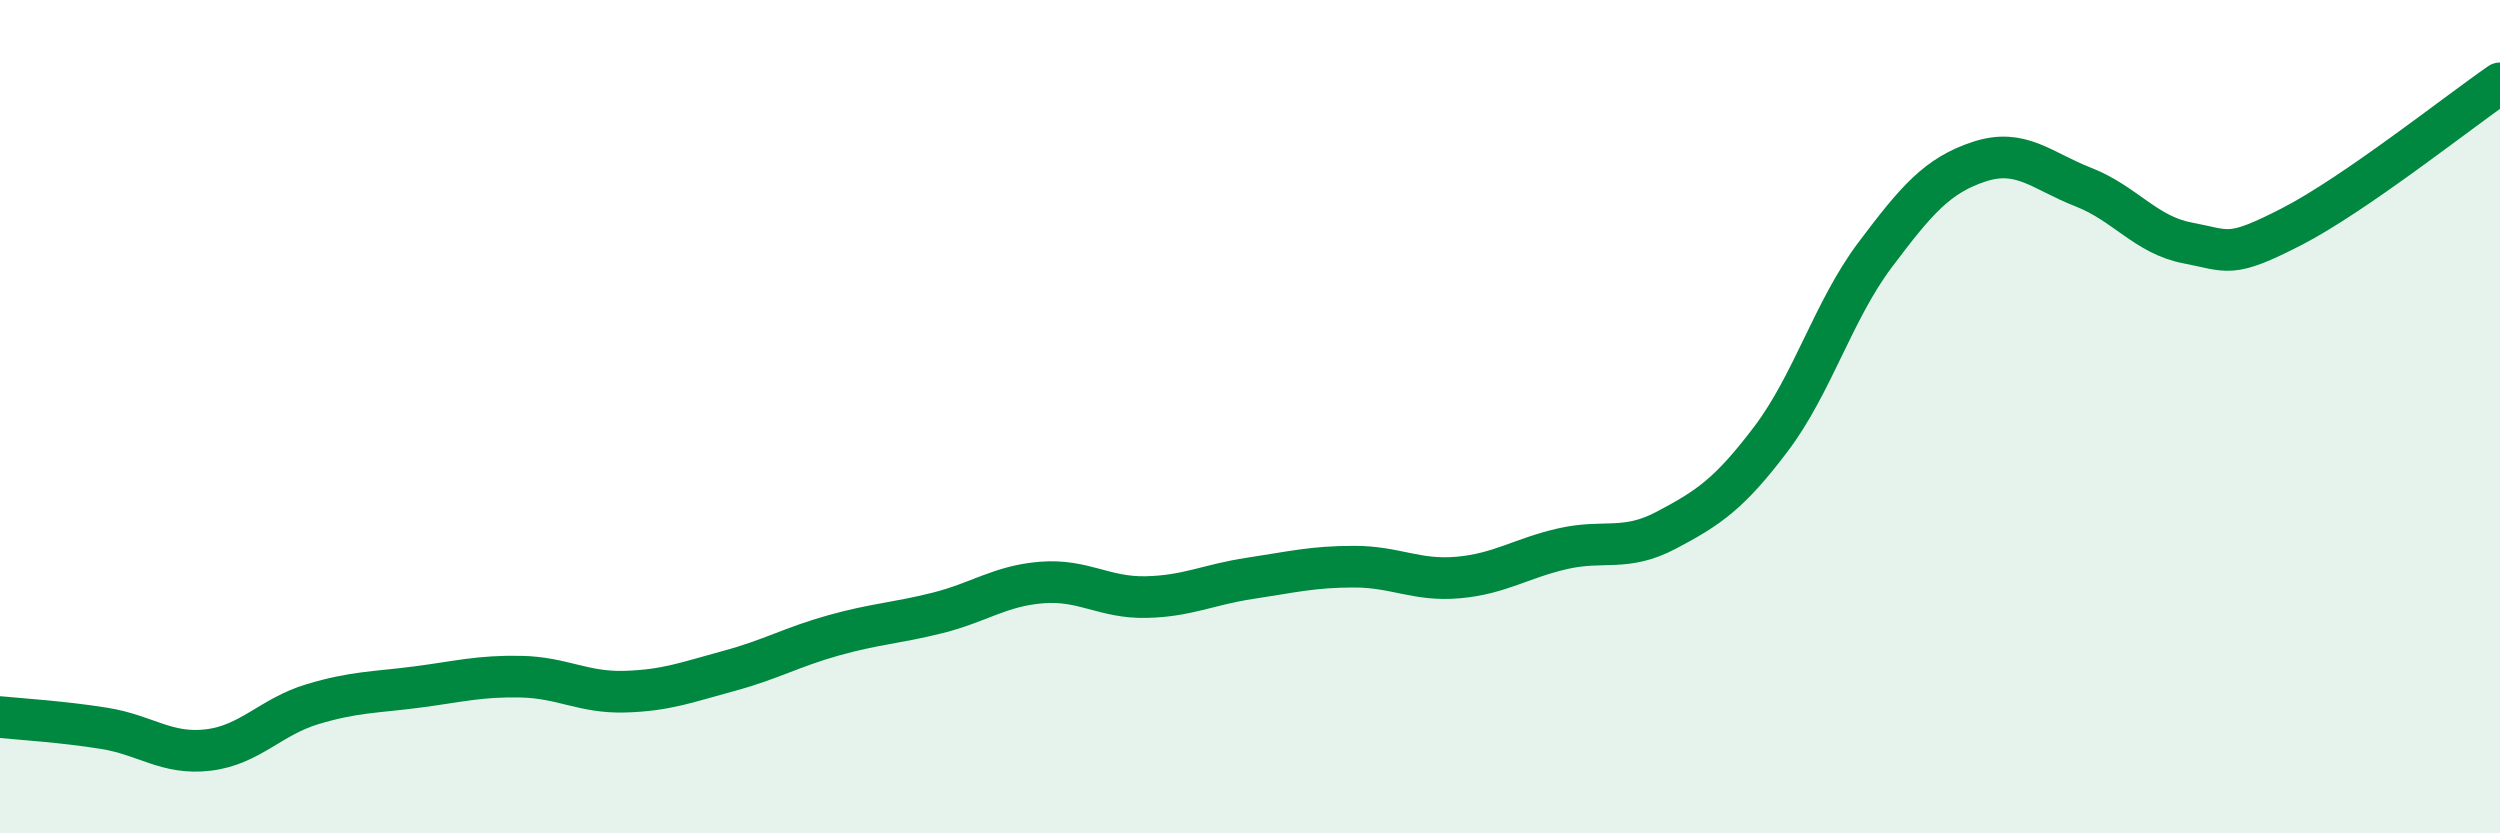
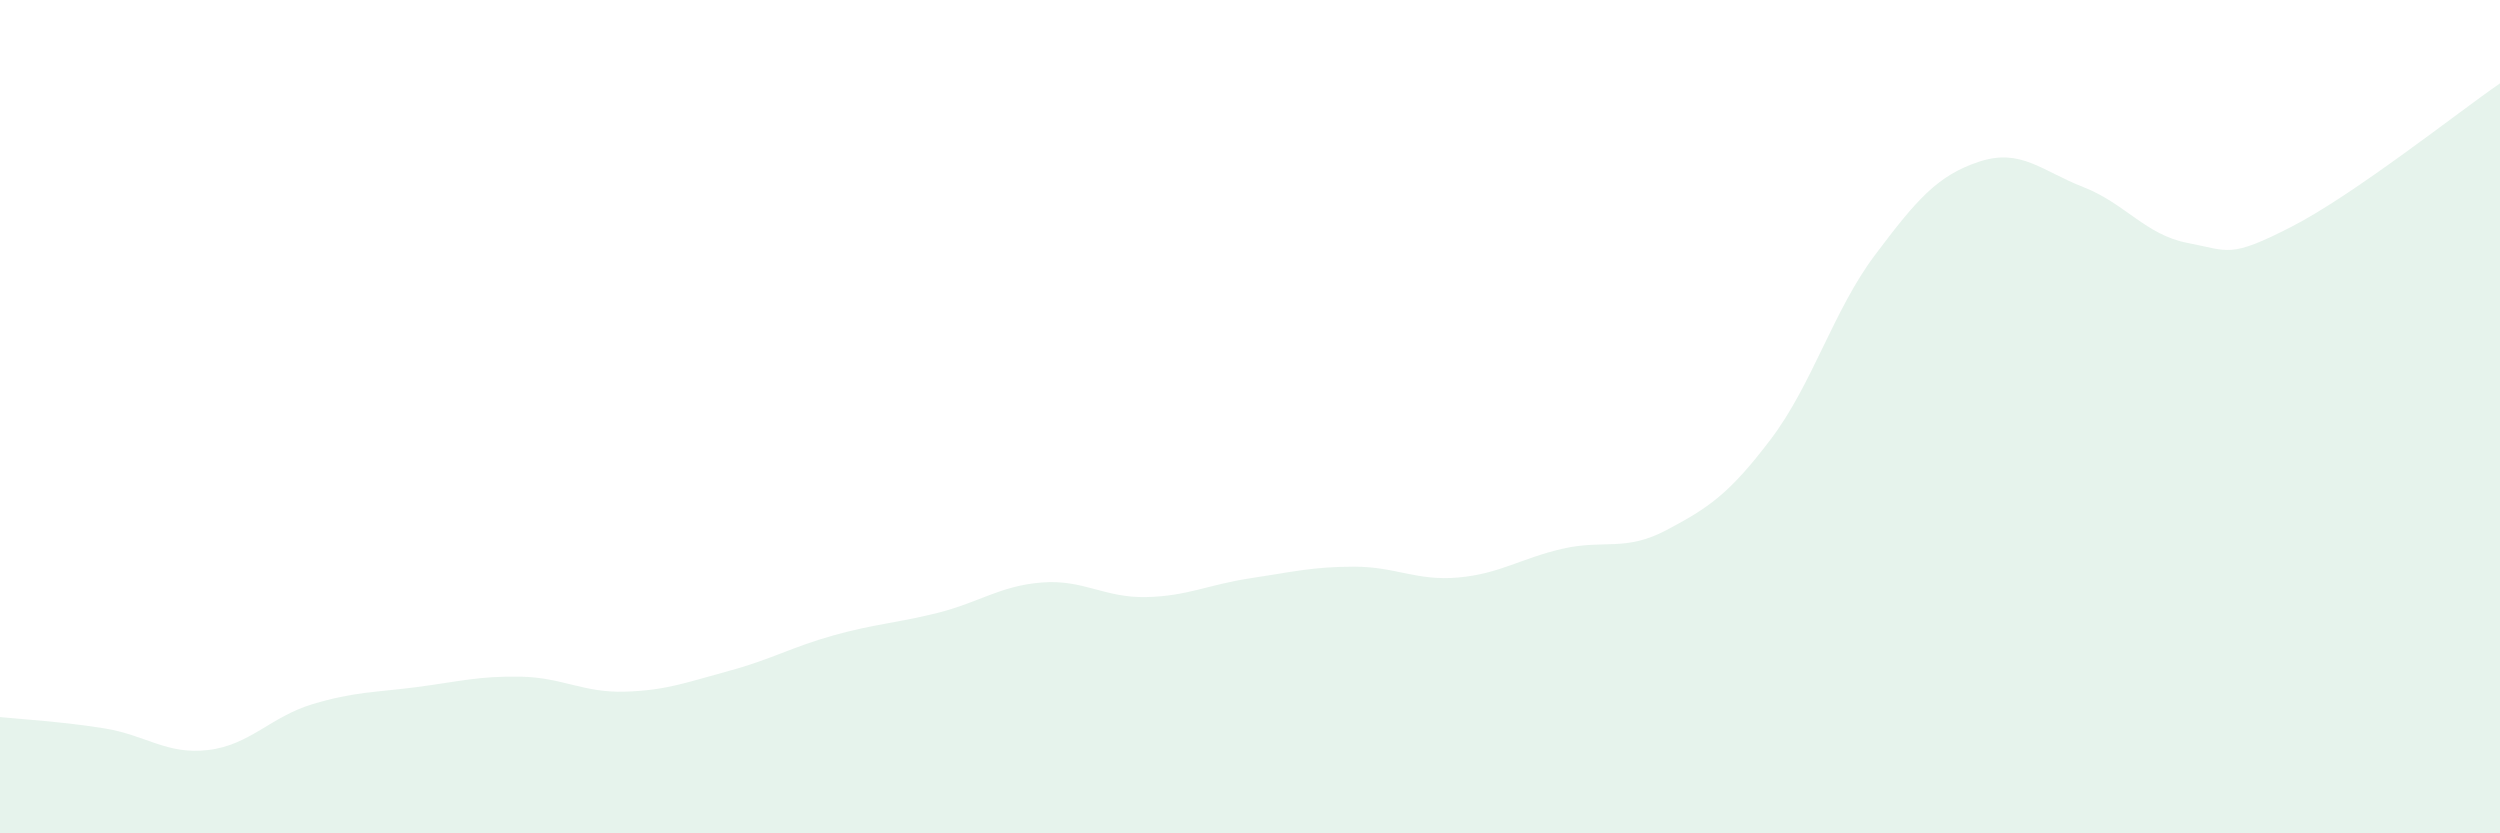
<svg xmlns="http://www.w3.org/2000/svg" width="60" height="20" viewBox="0 0 60 20">
  <path d="M 0,17.21 C 0.5,17.26 1.5,17.32 2.5,17.48 C 3.5,17.64 4,18.12 5,18 C 6,17.88 6.5,17.2 7.5,16.9 C 8.5,16.6 9,16.62 10,16.49 C 11,16.36 11.5,16.22 12.5,16.24 C 13.5,16.26 14,16.63 15,16.6 C 16,16.57 16.5,16.37 17.5,16.1 C 18.5,15.83 19,15.53 20,15.25 C 21,14.97 21.5,14.96 22.5,14.71 C 23.5,14.46 24,14.06 25,13.98 C 26,13.9 26.5,14.35 27.5,14.33 C 28.5,14.31 29,14.03 30,13.88 C 31,13.73 31.5,13.6 32.5,13.6 C 33.5,13.6 34,13.95 35,13.86 C 36,13.77 36.5,13.4 37.5,13.17 C 38.5,12.94 39,13.25 40,12.72 C 41,12.19 41.5,11.86 42.5,10.54 C 43.5,9.22 44,7.45 45,6.12 C 46,4.79 46.5,4.21 47.5,3.88 C 48.5,3.55 49,4.1 50,4.49 C 51,4.88 51.5,5.64 52.5,5.83 C 53.5,6.02 53.5,6.21 55,5.44 C 56.5,4.67 59,2.69 60,2L60 20L0 20Z" fill="#008740" opacity="0.1" stroke-linecap="round" stroke-linejoin="round" />
-   <path d="M 0,17.21 C 0.5,17.26 1.5,17.32 2.5,17.48 C 3.5,17.64 4,18.12 5,18 C 6,17.88 6.5,17.2 7.5,16.9 C 8.5,16.6 9,16.62 10,16.49 C 11,16.36 11.5,16.22 12.5,16.24 C 13.5,16.26 14,16.63 15,16.6 C 16,16.57 16.5,16.37 17.5,16.1 C 18.5,15.83 19,15.53 20,15.25 C 21,14.97 21.5,14.96 22.5,14.71 C 23.5,14.46 24,14.06 25,13.98 C 26,13.9 26.5,14.35 27.5,14.33 C 28.5,14.31 29,14.03 30,13.88 C 31,13.73 31.5,13.6 32.5,13.6 C 33.5,13.6 34,13.95 35,13.86 C 36,13.77 36.5,13.4 37.5,13.17 C 38.5,12.94 39,13.25 40,12.72 C 41,12.19 41.5,11.86 42.5,10.54 C 43.5,9.22 44,7.45 45,6.12 C 46,4.79 46.5,4.21 47.5,3.88 C 48.5,3.55 49,4.1 50,4.49 C 51,4.88 51.5,5.64 52.5,5.83 C 53.5,6.02 53.5,6.21 55,5.44 C 56.5,4.67 59,2.69 60,2" stroke="#008740" stroke-width="1" fill="none" stroke-linecap="round" stroke-linejoin="round" />
</svg>